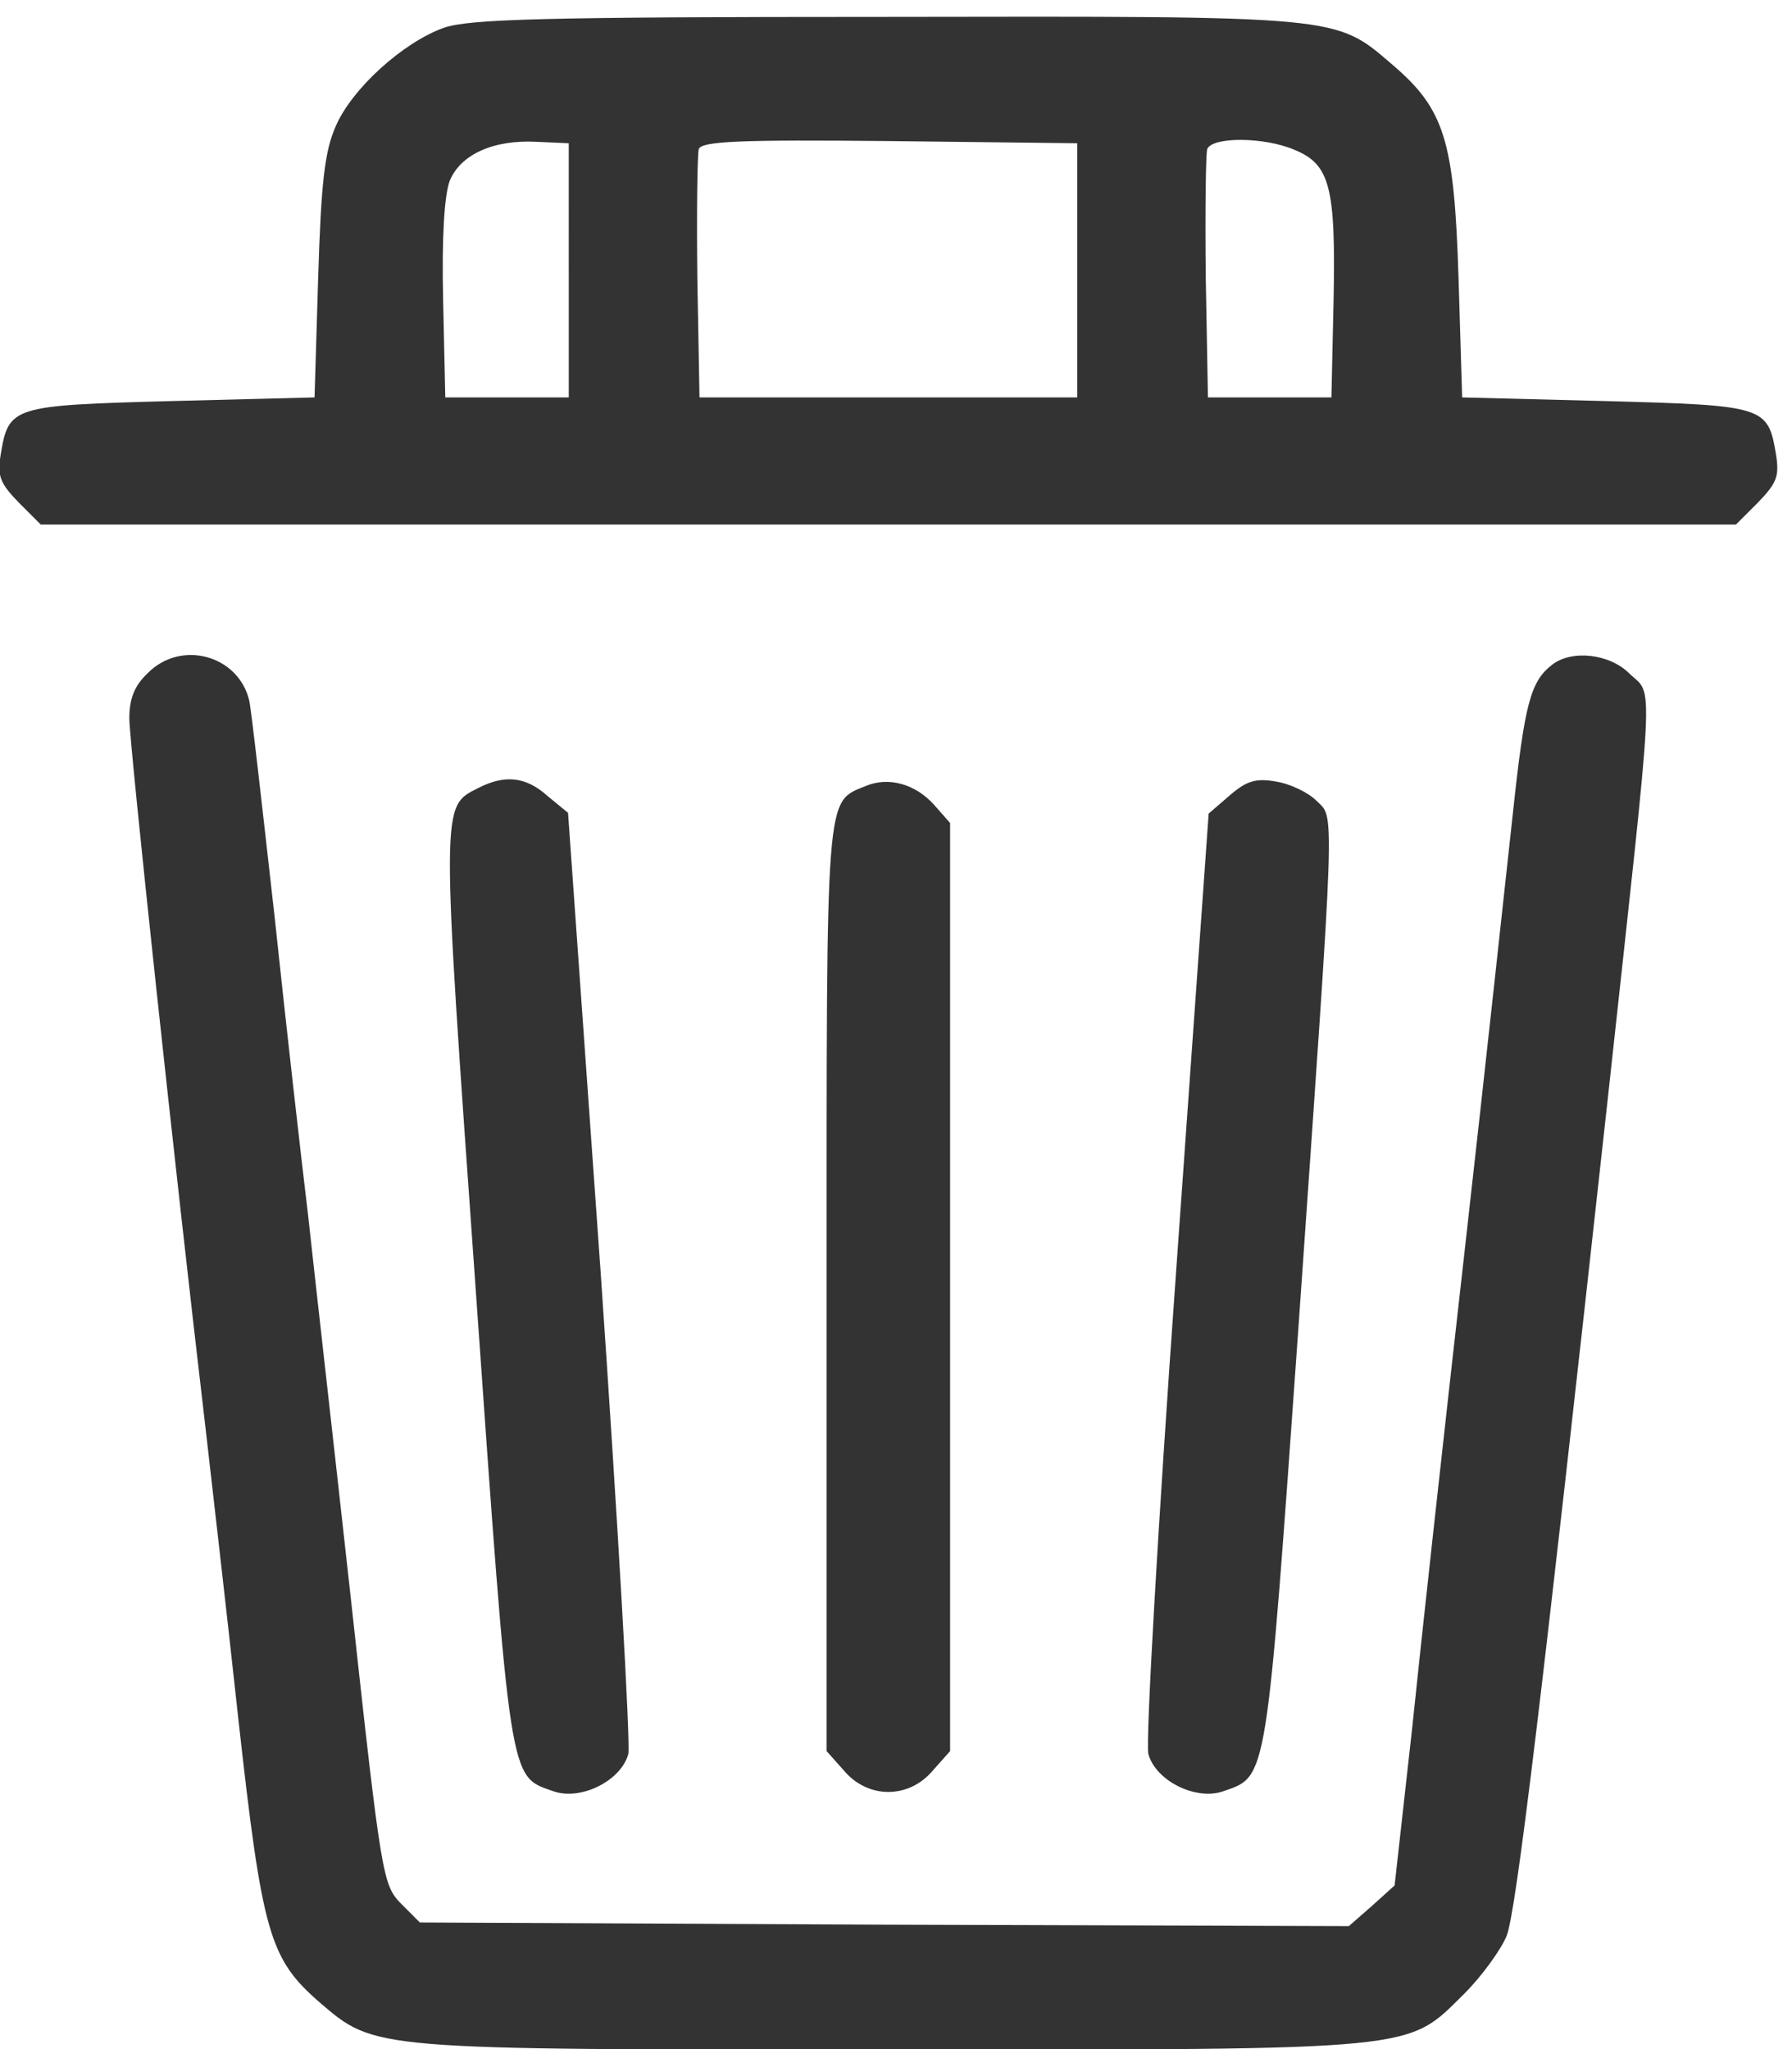
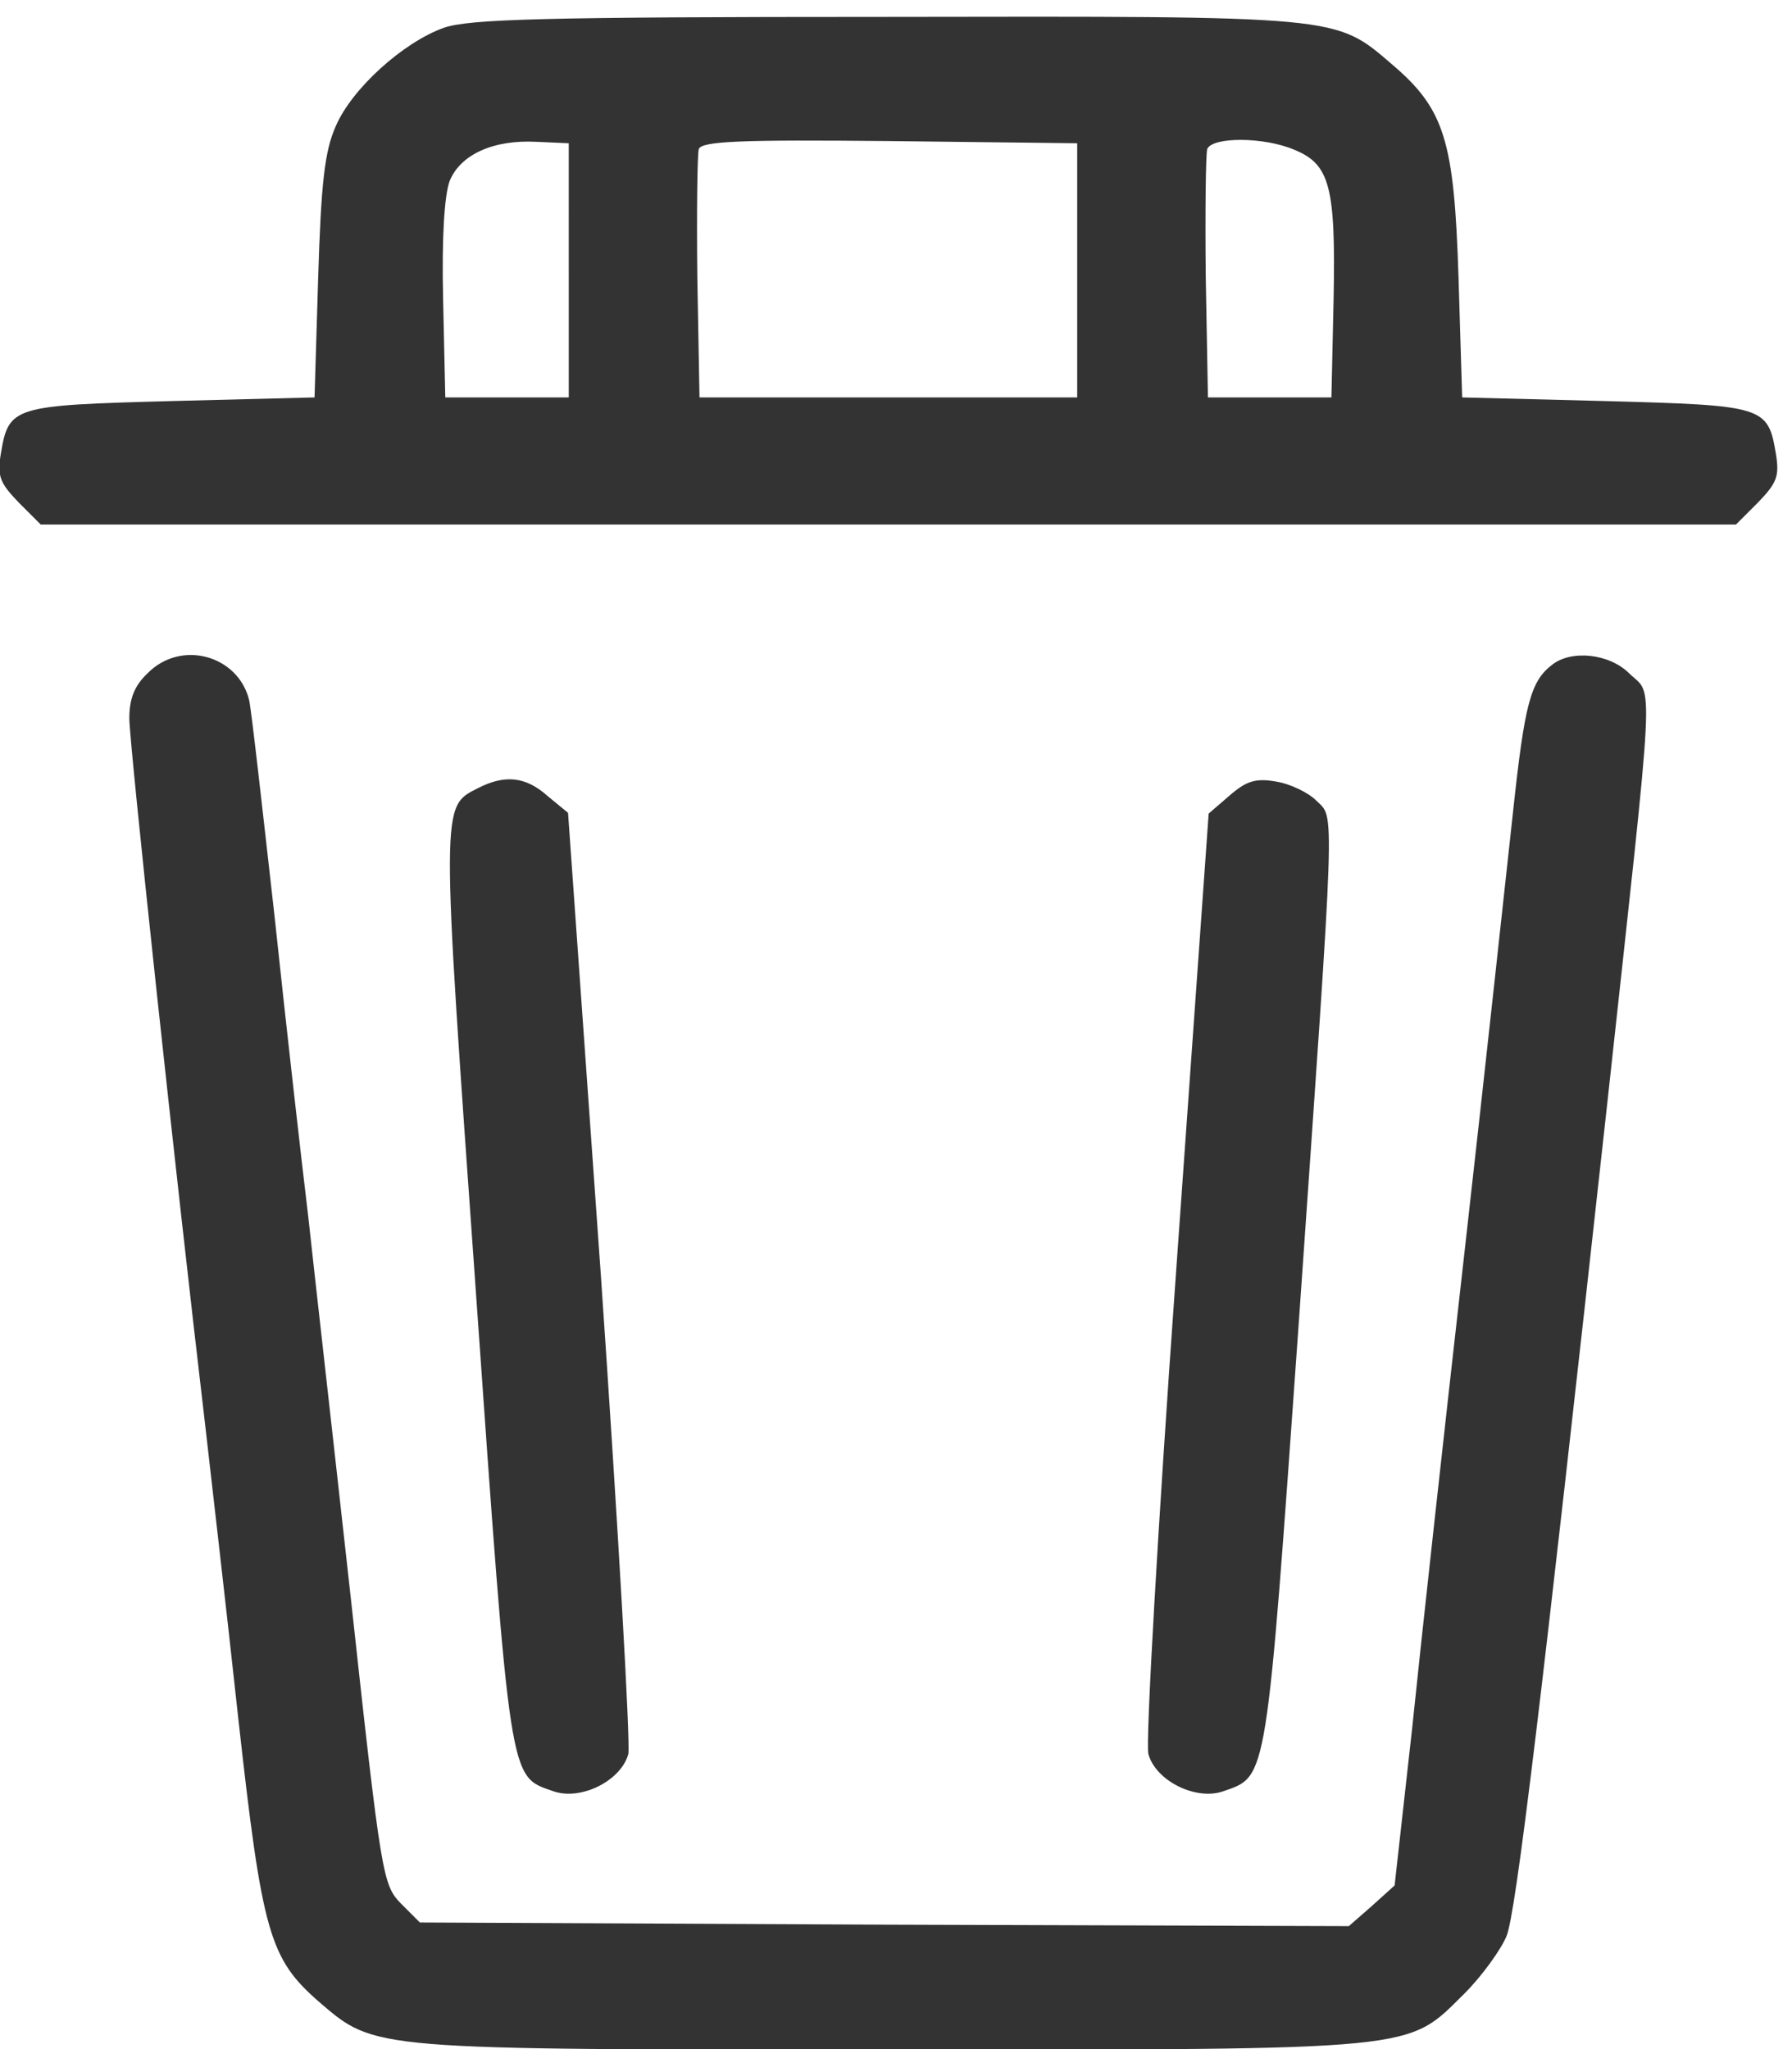
<svg xmlns="http://www.w3.org/2000/svg" xmlns:ns1="http://www.inkscape.org/namespaces/inkscape" xmlns:ns2="http://sodipodi.sourceforge.net/DTD/sodipodi-0.dtd" width="86.351mm" height="98.751mm" viewBox="0 0 86.351 98.751" version="1.1" id="svg228" ns1:version="1.2.2 (732a01da63, 2022-12-09)" ns2:docname="1111111111111.svg">
  <ns2:namedview id="namedview230" pagecolor="#ffffff" bordercolor="#000000" borderopacity="0.25" ns1:showpageshadow="2" ns1:pageopacity="0.0" ns1:pagecheckerboard="0" ns1:deskcolor="#d1d1d1" ns1:document-units="mm" showgrid="false" ns1:zoom="0.914906" ns1:cx="101.64979" ns1:cy="328.99555" ns1:window-width="3440" ns1:window-height="1417" ns1:window-x="-8" ns1:window-y="-8" ns1:window-maximized="1" ns1:current-layer="layer1" />
  <defs id="defs225" />
  <g ns1:label="Layer 1" ns1:groupmode="layer" id="layer1" transform="translate(-77.996,-61.385)">
    <g transform="matrix(0.035,0,0,-0.035,74.428,163.664)" fill="#333333" stroke="none" id="g37">
      <path d="m 713,2884 c -56,-20 -127,-84 -149,-136 -15,-34 -20,-77 -24,-208 l -5,-165 -197,-5 c -219,-6 -224,-7 -235,-73 -5,-31 -1,-40 25,-67 l 30,-30 h 1167 1167 l 30,30 c 26,27 30,36 25,67 -11,66 -16,67 -235,73 l -197,5 -5,165 c -6,189 -19,232 -92,294 -78,67 -69,66 -697,65 -473,0 -573,-3 -608,-15 z m 172,-334 v -175 h -85 -85 l -3,135 c -2,88 2,144 9,163 15,37 61,57 119,54 l 45,-2 z m 700,0 v -175 h -260 -260 l -3,165 c -1,90 0,170 2,177 4,11 59,13 263,11 l 258,-3 z m 299,166 c 49,-20 57,-51 54,-206 l -3,-135 h -85 -85 l -3,165 c -1,90 0,170 2,177 7,17 78,17 120,-1 z" id="path27" />
      <path d="m 305,1995 c -18,-17 -25,-35 -25,-62 0,-34 63,-622 105,-978 8,-71 29,-251 45,-399 33,-297 43,-331 112,-391 77,-66 70,-65 787,-65 734,0 709,-2 789,77 24,24 50,60 58,79 13,31 48,322 139,1149 66,606 64,557 30,590 -27,27 -79,33 -106,12 -30,-23 -38,-54 -54,-203 -9,-82 -38,-351 -66,-599 -28,-247 -61,-547 -73,-664 l -24,-215 -31,-28 -32,-28 -639,2 -640,3 -26,26 c -25,26 -27,35 -69,420 -24,217 -51,455 -59,529 -9,74 -30,259 -46,410 -17,151 -32,285 -35,298 -15,62 -94,84 -140,37 z" id="path29" />
      <path d="m 760,1837 c -51,-26 -51,-16 -3,-692 48,-683 46,-668 106,-689 38,-14 94,14 104,51 3,15 -14,313 -38,662 l -45,634 -28,23 c -30,27 -59,30 -96,11 z" id="path31" />
-       <path d="m 1294,1840 c -56,-23 -54,-1 -54,-692 V 511 l 24,-27 c 33,-39 89,-39 122,0 l 24,27 v 639 639 l -22,25 c -26,29 -63,39 -94,26 z" id="path33" />
      <path d="m 1795,1827 -29,-25 -45,-633 c -25,-349 -42,-647 -38,-662 10,-37 66,-65 104,-51 60,21 58,10 103,644 51,732 50,694 24,720 -11,11 -36,23 -55,26 -28,5 -41,1 -64,-19 z" id="path35" />
    </g>
  </g>
</svg>